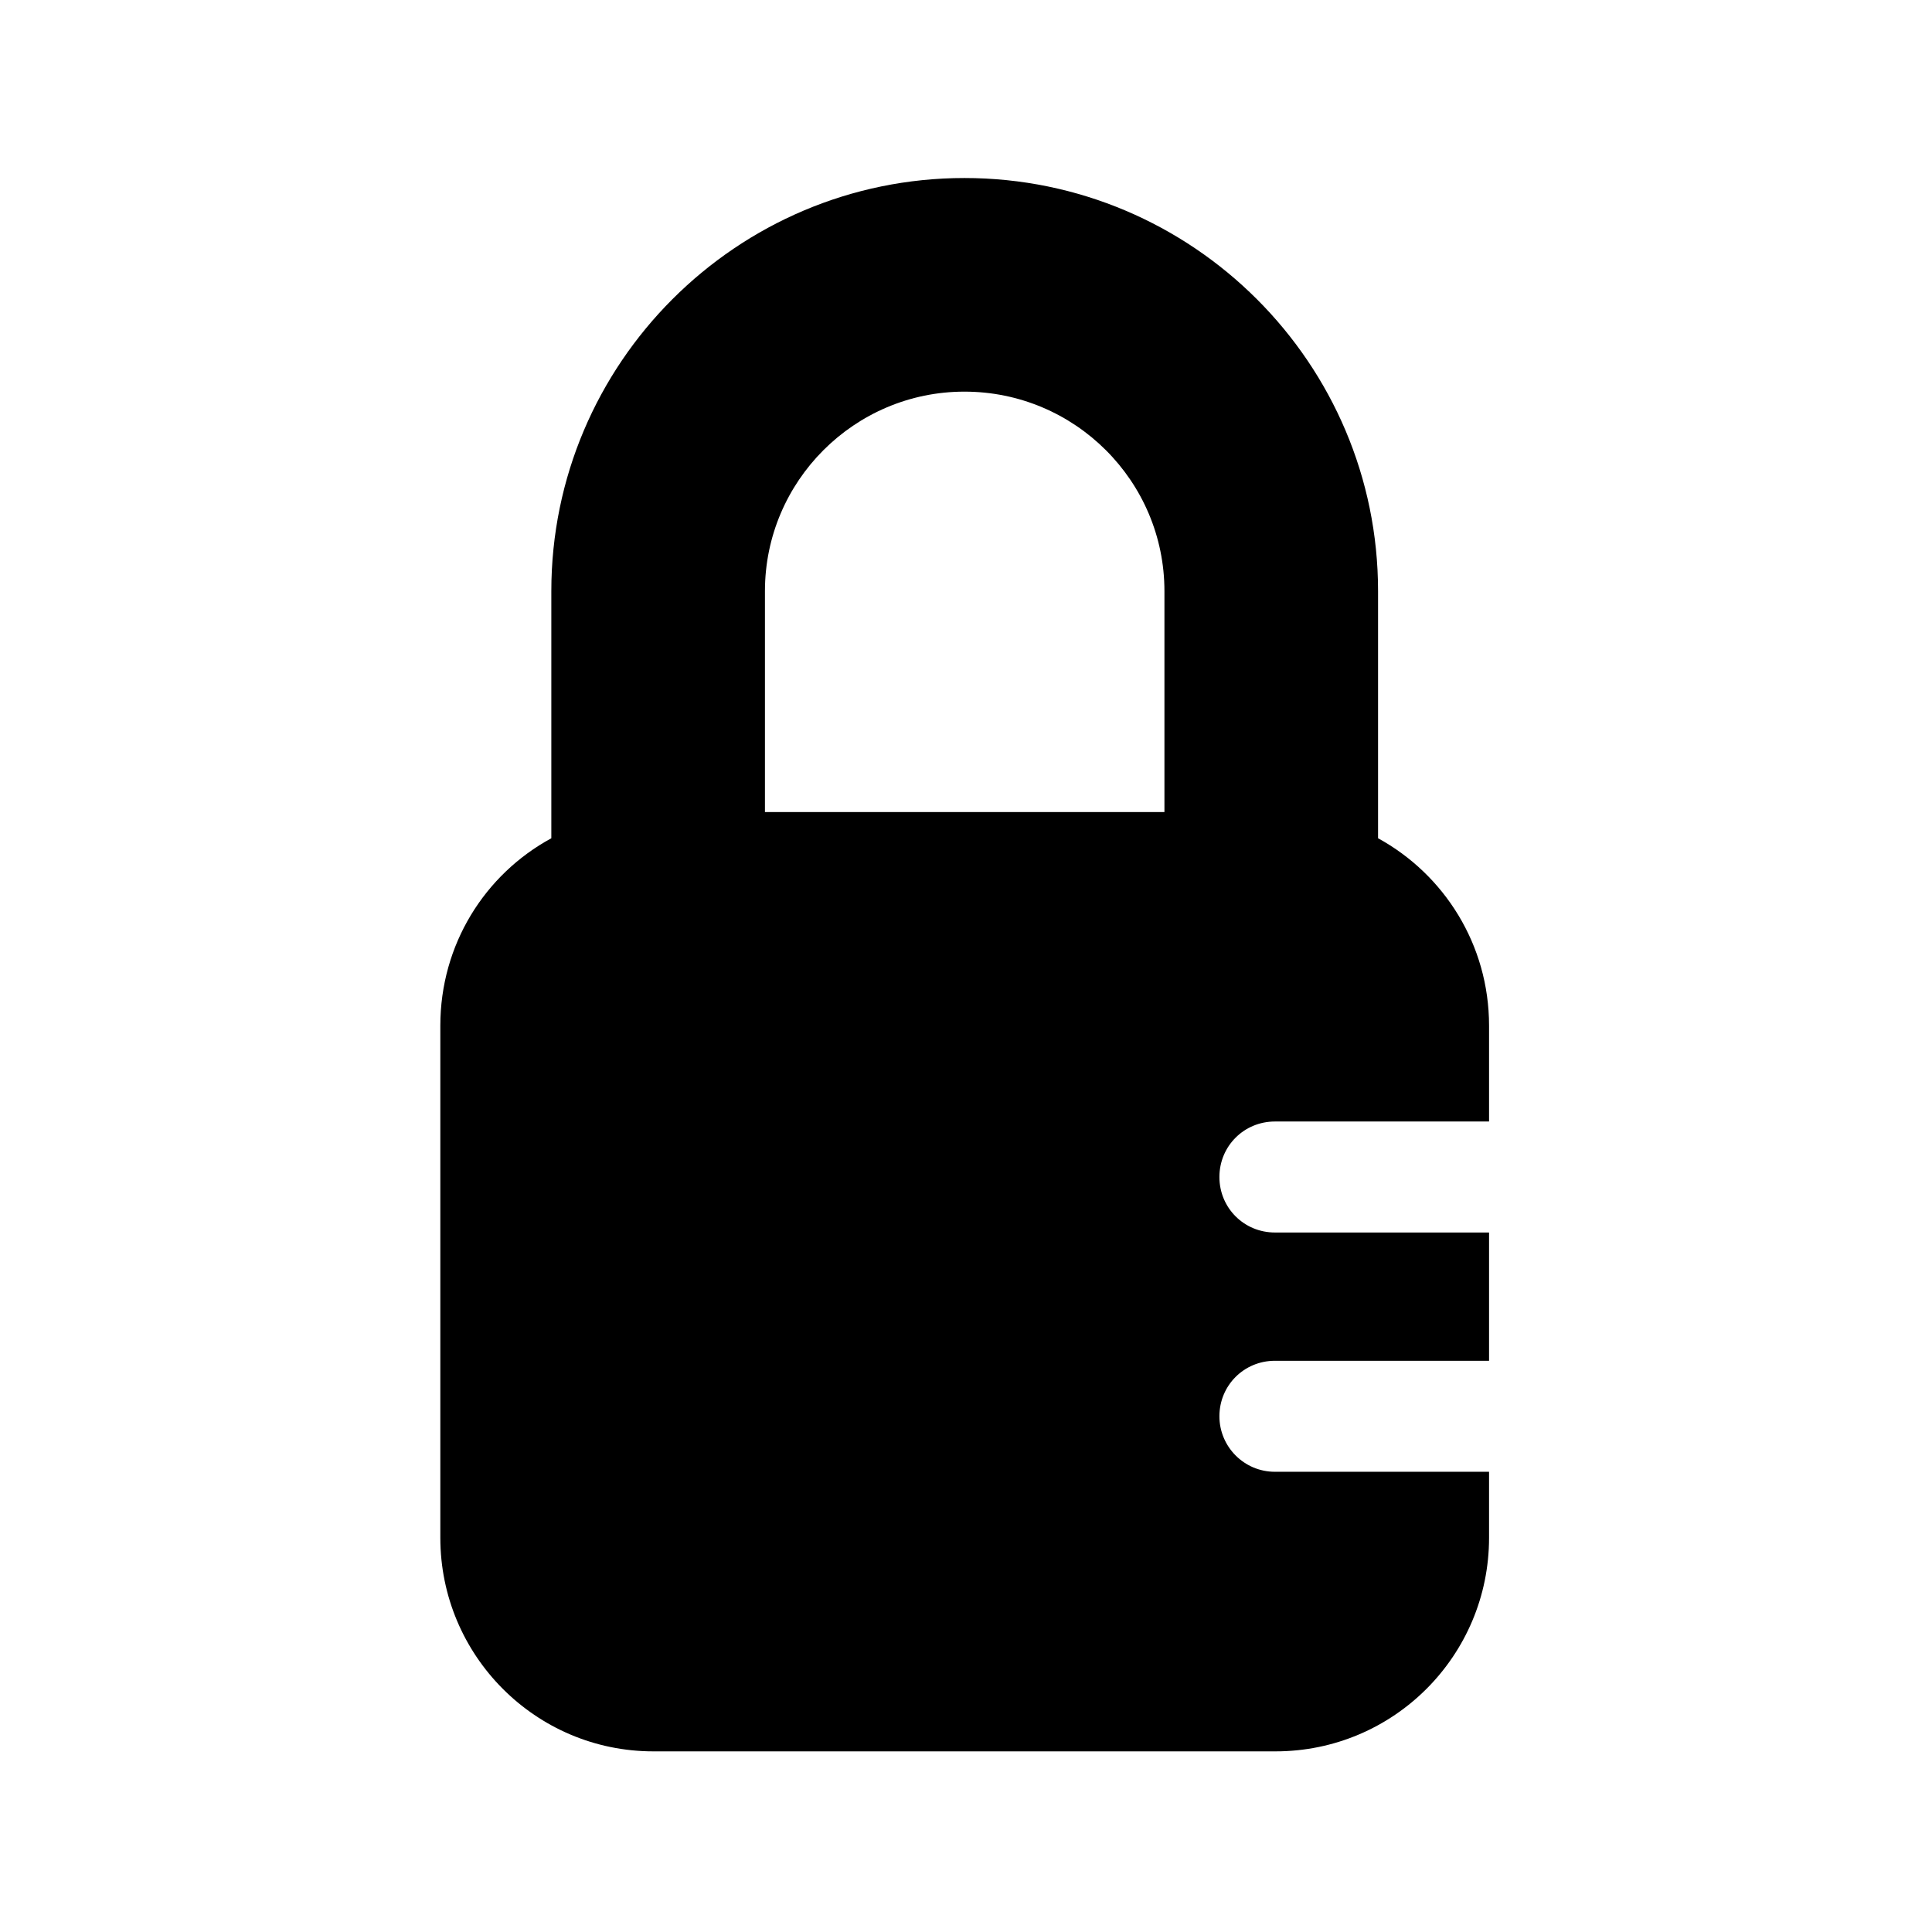
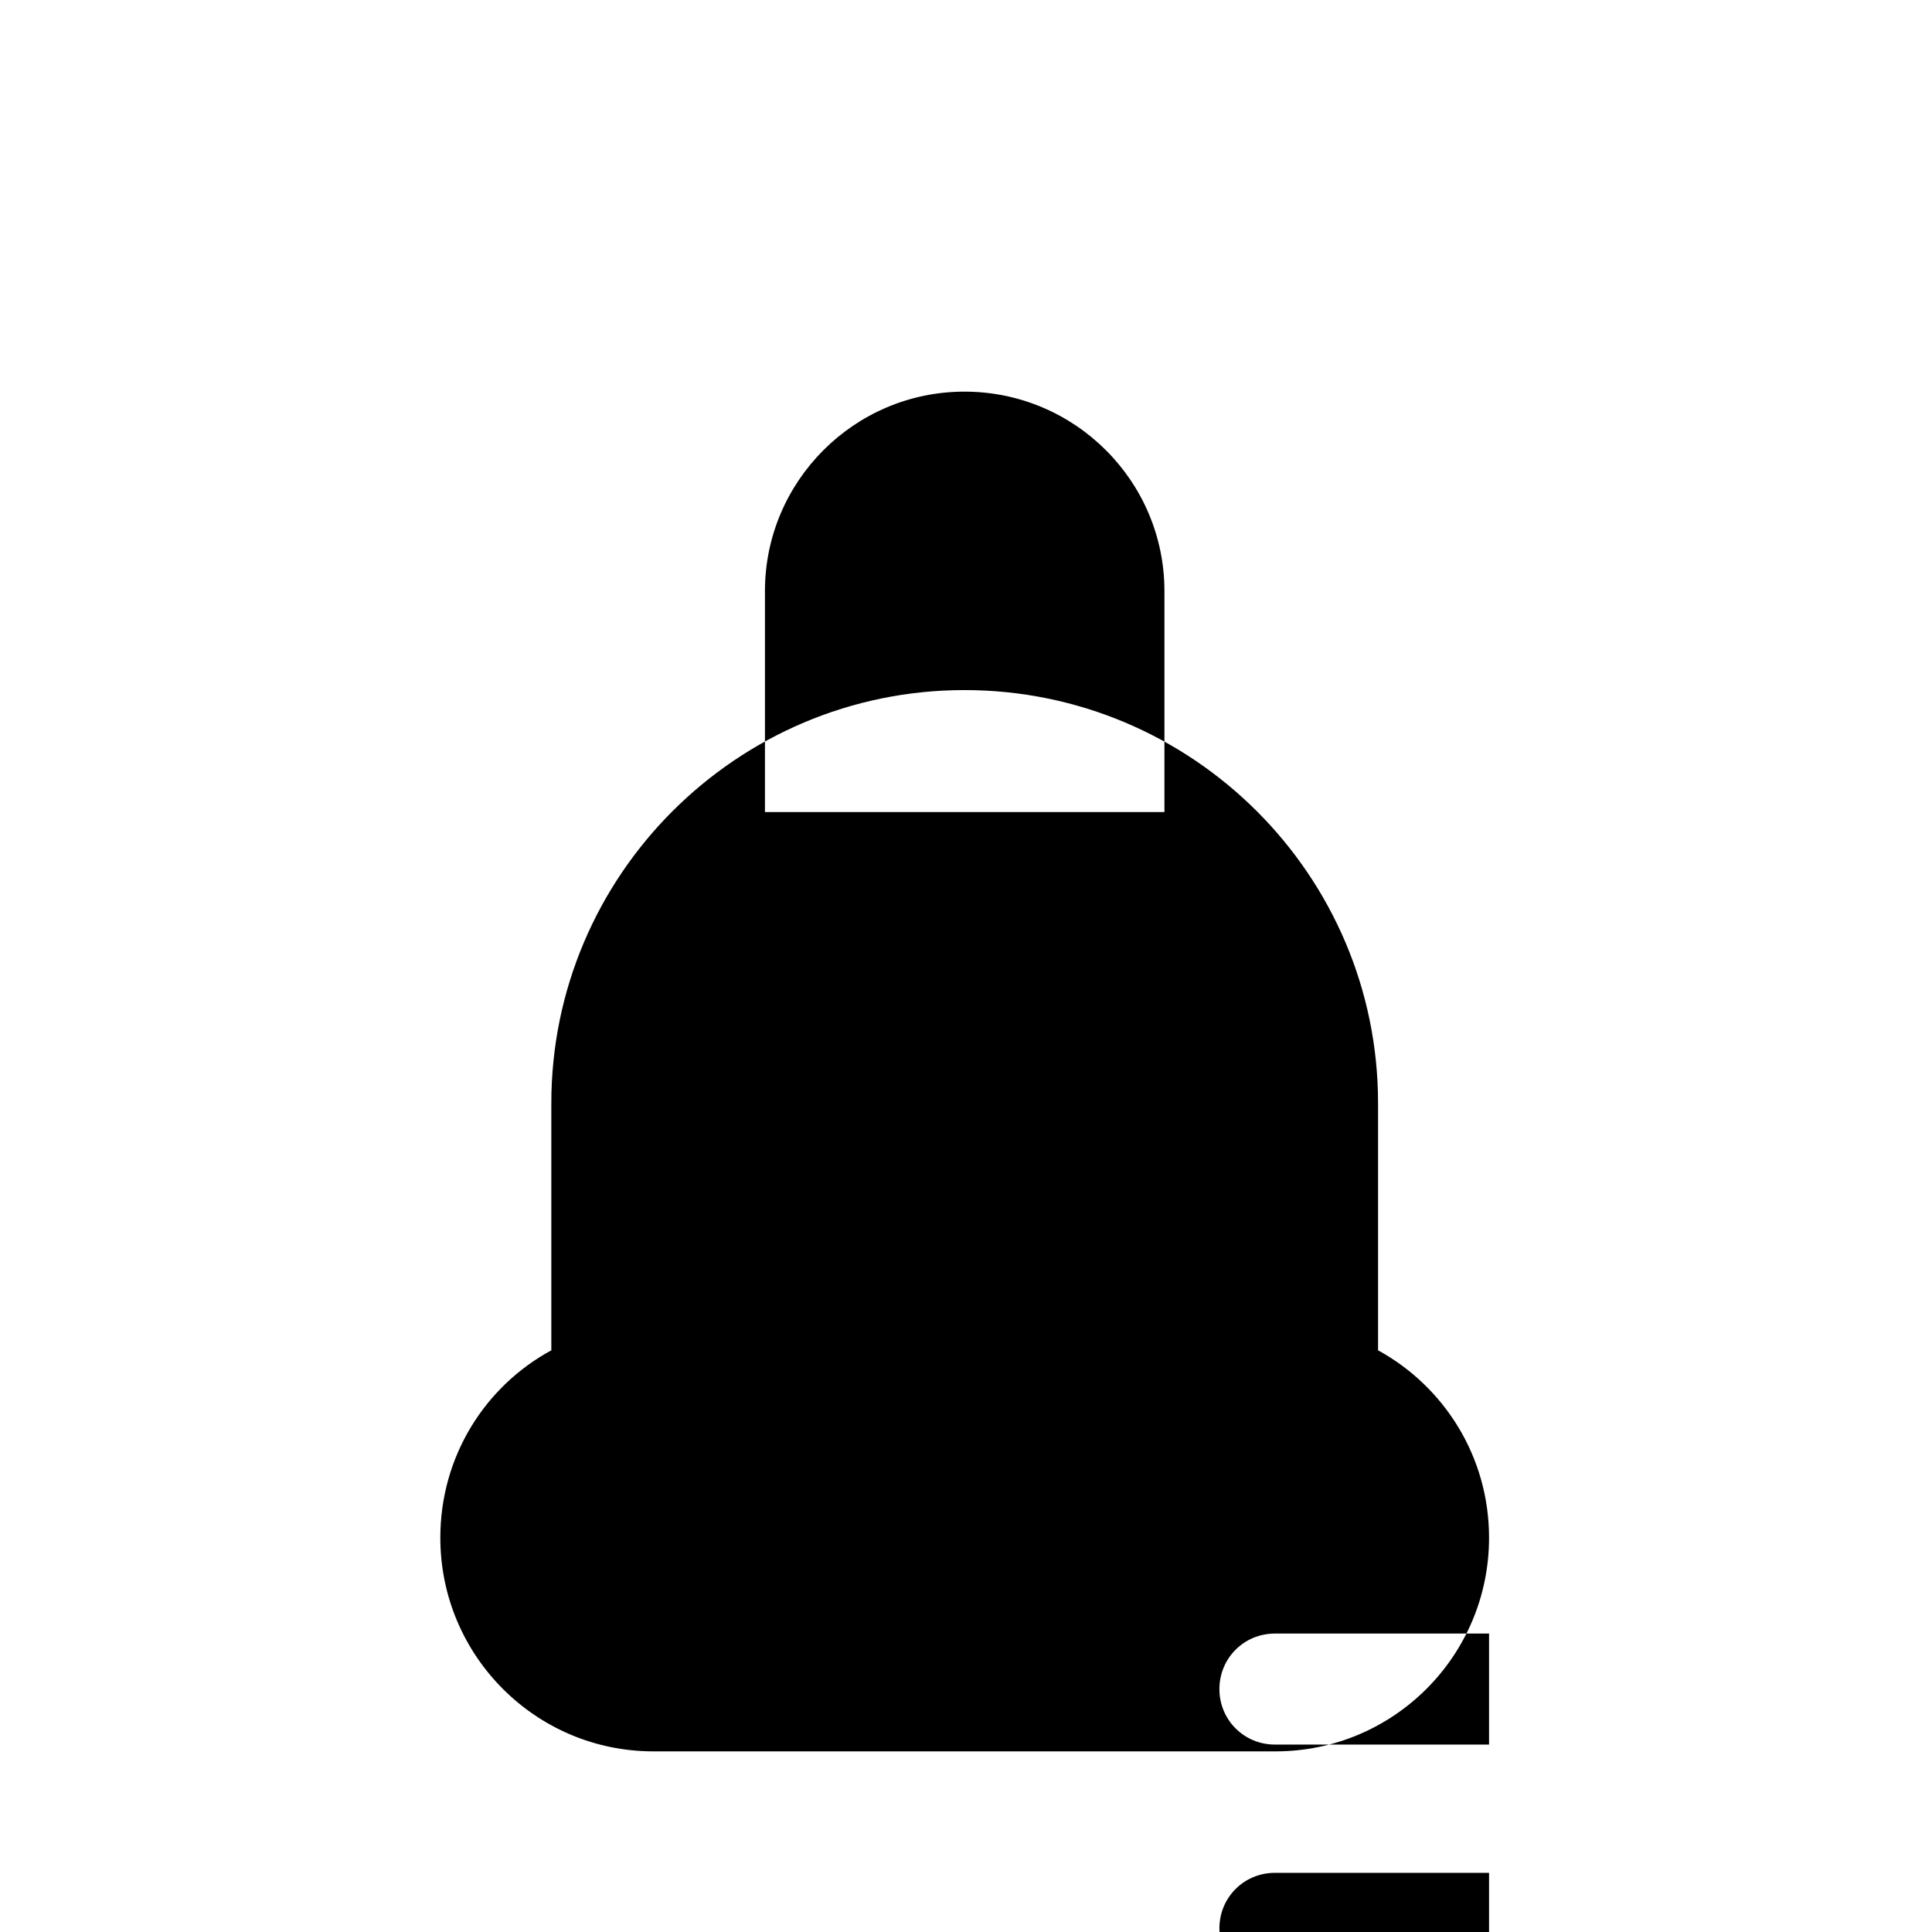
<svg xmlns="http://www.w3.org/2000/svg" version="1.2" viewBox="0 0 369 369" width="369" height="369">
  <style />
-   <path fill-rule="evenodd" d="m284.4 281.1v12.6c0 22.5-18.2 40.8-40.8 40.8h-118.8c-22.5 0-40.7-18.3-40.7-40.8v-97.8c0-15.5 8.5-28.9 21.2-35.8v-47.2c0-43.5 35.4-78.9 78.9-78.9 43.6 0 79 35.4 79 78.9v47.2c12.6 6.9 21.2 20.3 21.2 35.8v18.3h-40.9c-5.9 0-10.6 4.7-10.6 10.6 0 5.9 4.7 10.6 10.6 10.6h40.9v24.5h-40.9c-5.9 0-10.6 4.7-10.6 10.6 0 5.8 4.7 10.6 10.6 10.6 0 0 40.9 0 40.9 0zm-62-168.2c0-21-17.1-38.1-38.2-38.1-21 0-38.1 17.1-38.1 38.1v42.2h76.3c0 0 0-42.2 0-42.2z" />
+   <path fill-rule="evenodd" d="m284.4 281.1v12.6c0 22.5-18.2 40.8-40.8 40.8h-118.8c-22.5 0-40.7-18.3-40.7-40.8c0-15.5 8.5-28.9 21.2-35.8v-47.2c0-43.5 35.4-78.9 78.9-78.9 43.6 0 79 35.4 79 78.9v47.2c12.6 6.9 21.2 20.3 21.2 35.8v18.3h-40.9c-5.9 0-10.6 4.7-10.6 10.6 0 5.9 4.7 10.6 10.6 10.6h40.9v24.5h-40.9c-5.9 0-10.6 4.7-10.6 10.6 0 5.8 4.7 10.6 10.6 10.6 0 0 40.9 0 40.9 0zm-62-168.2c0-21-17.1-38.1-38.2-38.1-21 0-38.1 17.1-38.1 38.1v42.2h76.3c0 0 0-42.2 0-42.2z" />
</svg>